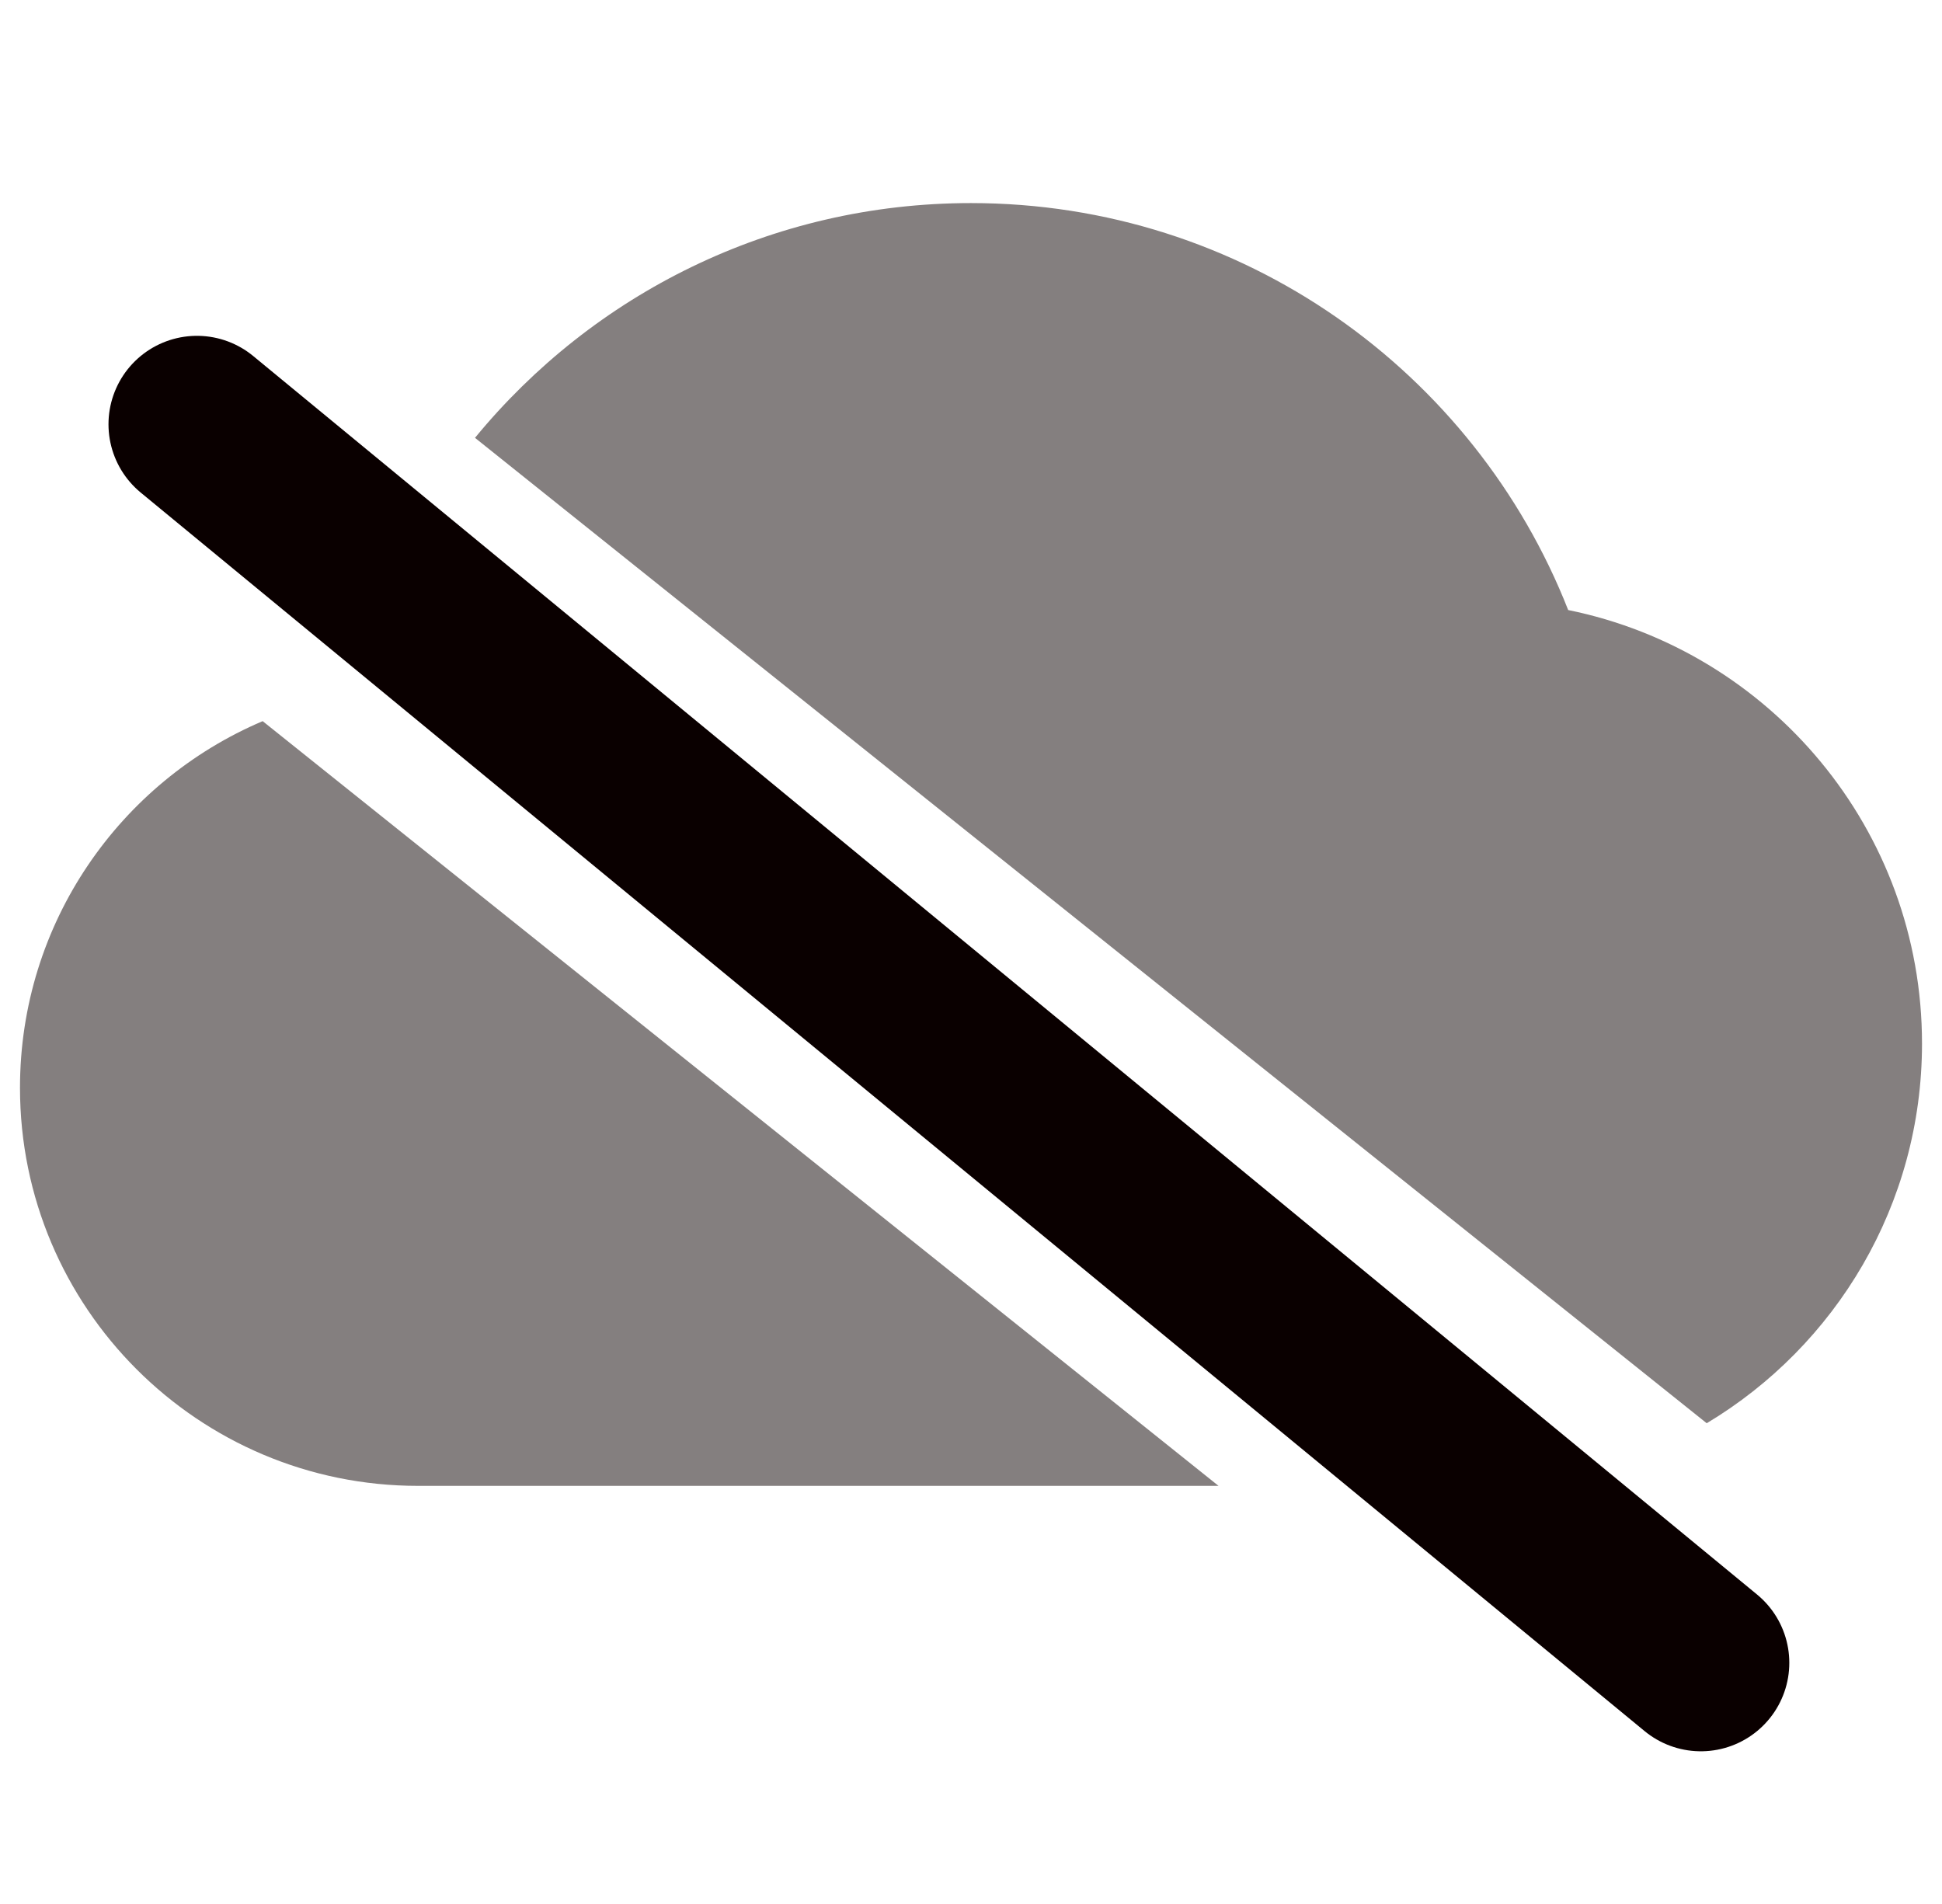
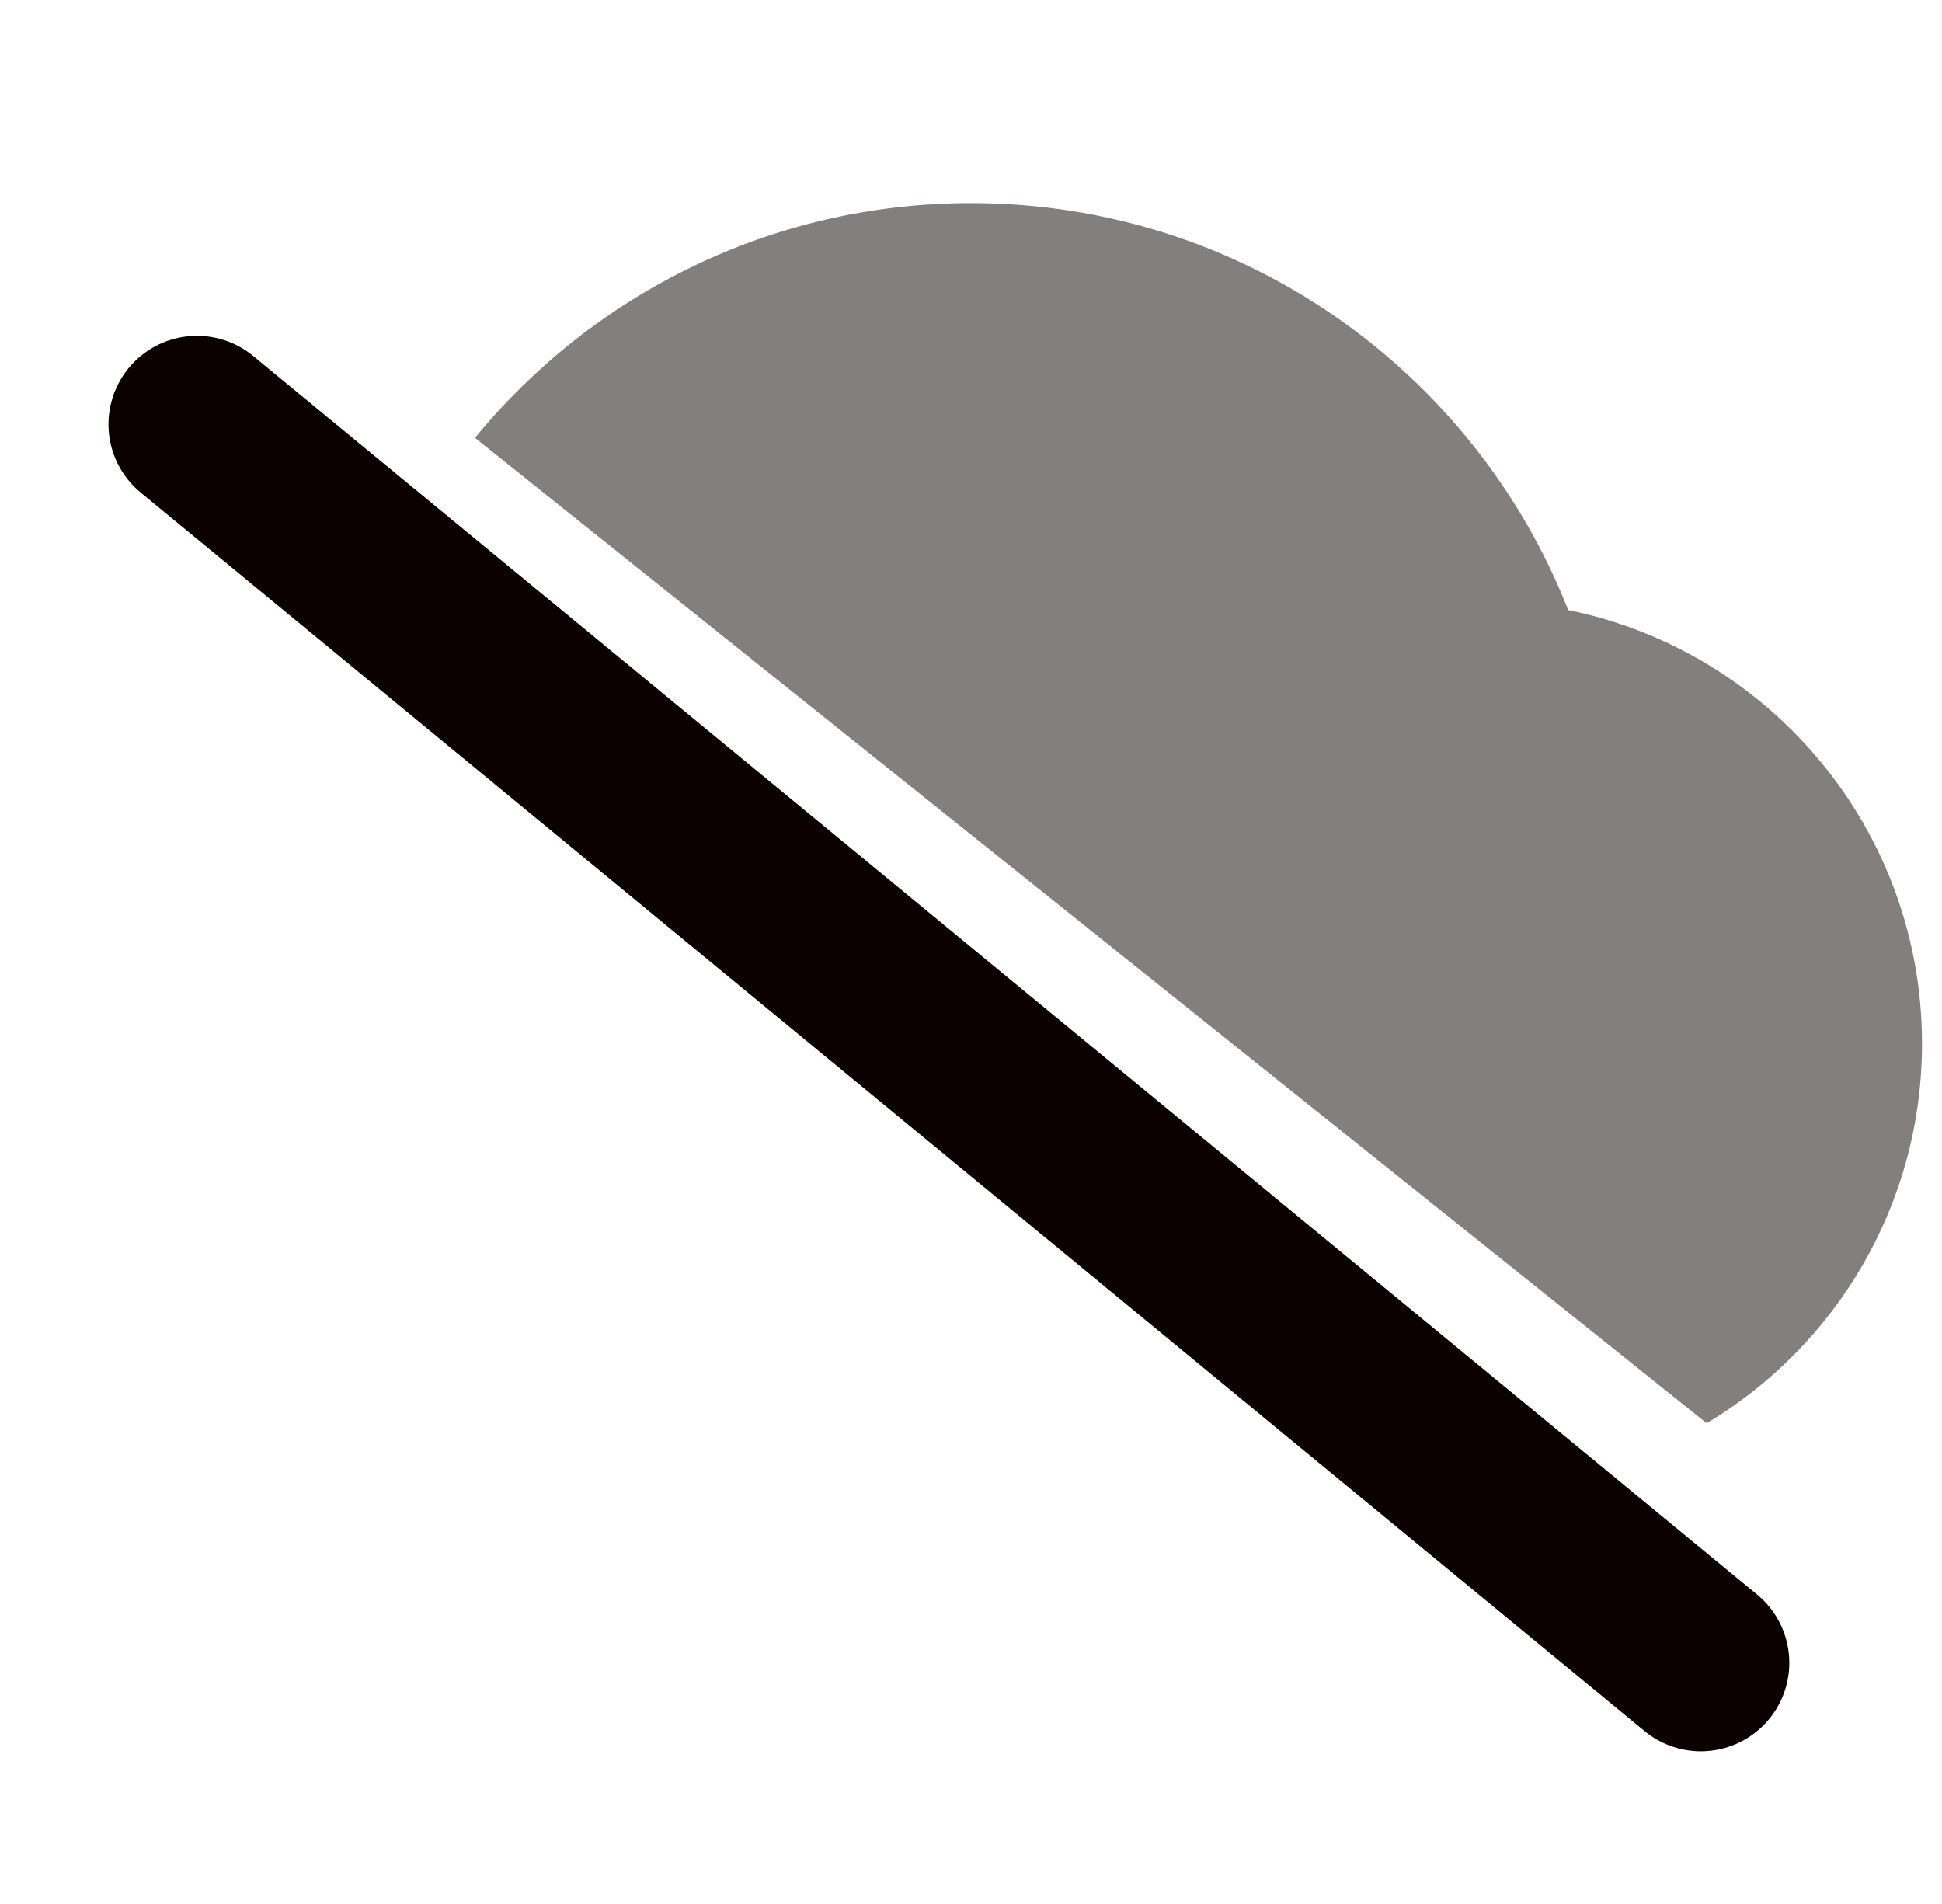
<svg xmlns="http://www.w3.org/2000/svg" width="51" height="50" viewBox="0 0 51 50" fill="none">
  <g opacity="0.5">
-     <path d="M0.525 28.566C0.525 34.34 5.206 39.02 10.98 39.02H32.001L6.898 18.938C3.153 20.528 0.525 24.24 0.525 28.566Z" fill="#0A0000" />
    <path d="M12.474 11.498L44.821 37.375C48.208 35.346 50.475 31.64 50.475 27.404C50.475 21.785 46.484 17.097 41.183 16.02C38.725 9.763 32.63 5.333 25.5 5.333C20.251 5.333 15.563 7.734 12.474 11.498Z" fill="#0A0000" />
  </g>
  <path d="M5.172 11.142L44.667 43.667" stroke="#0A0000" stroke-width="4.646" stroke-linecap="round" />
</svg>